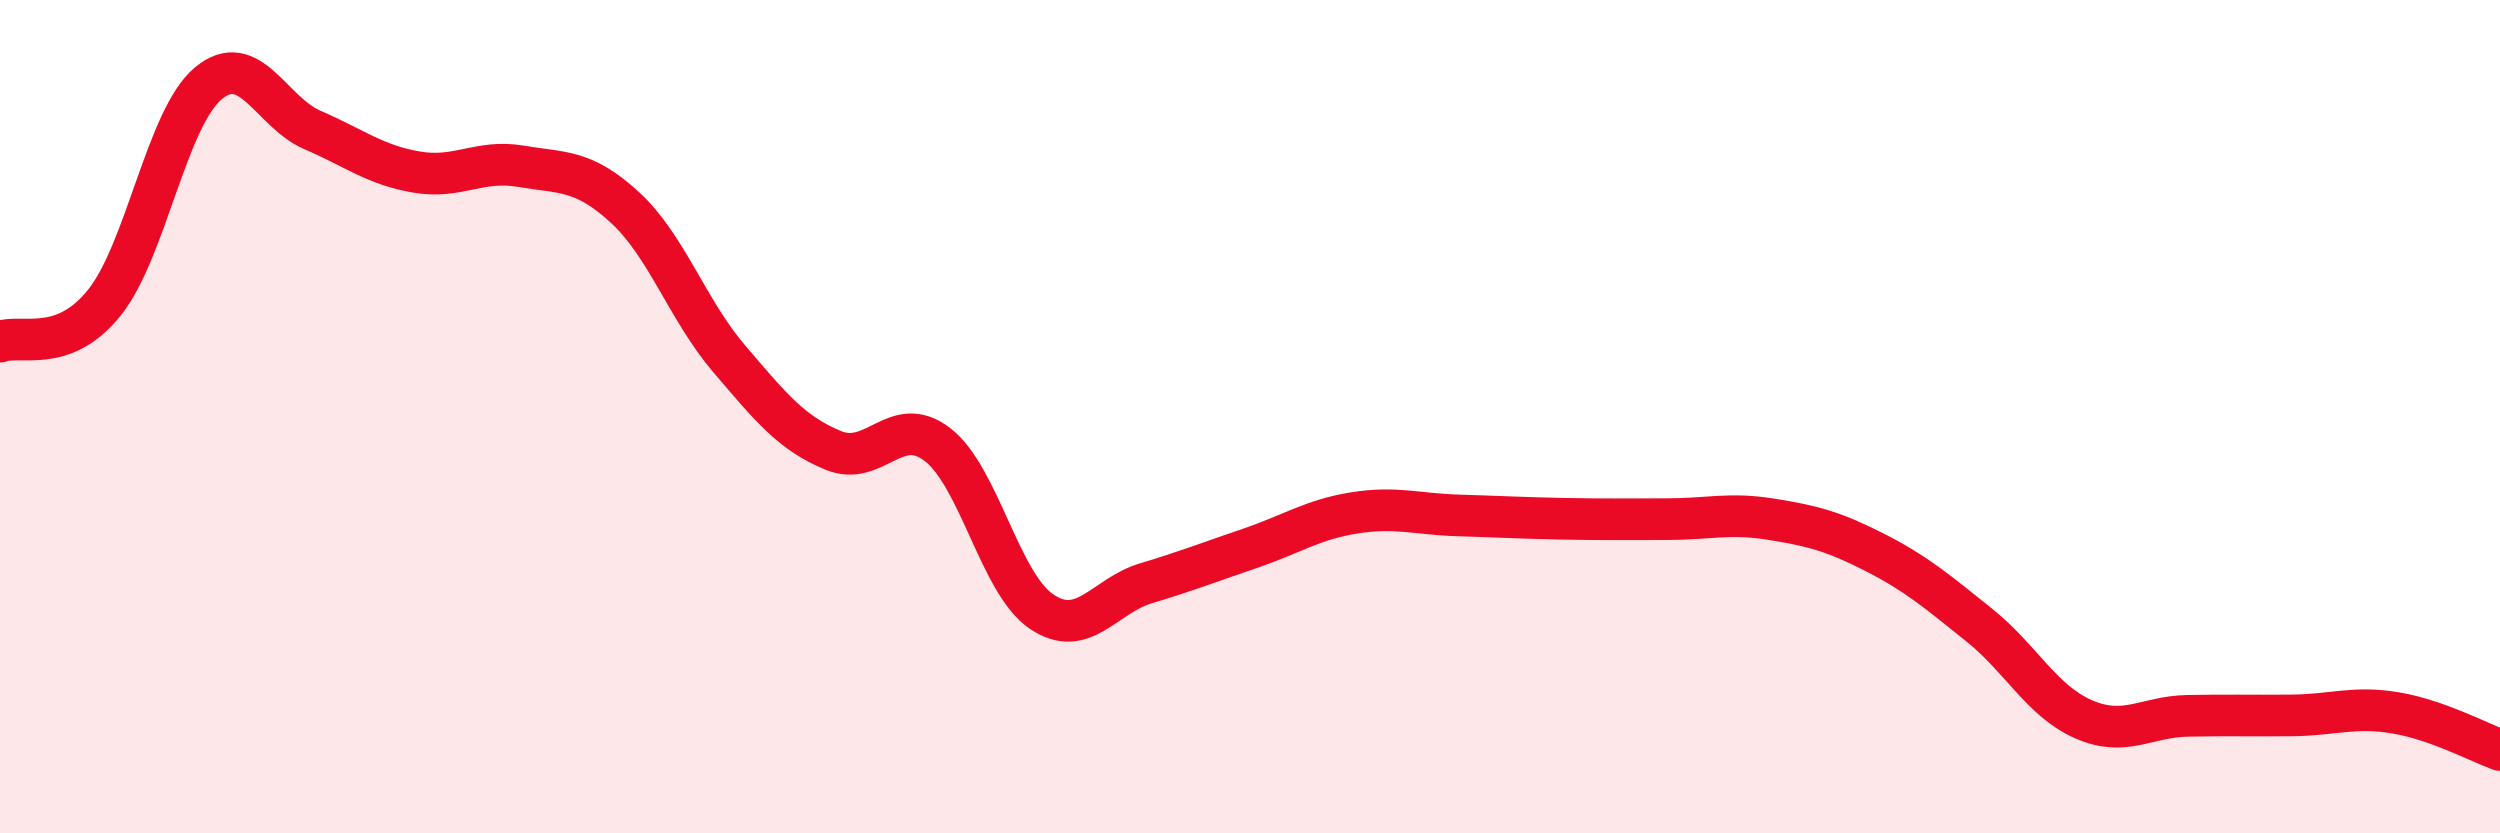
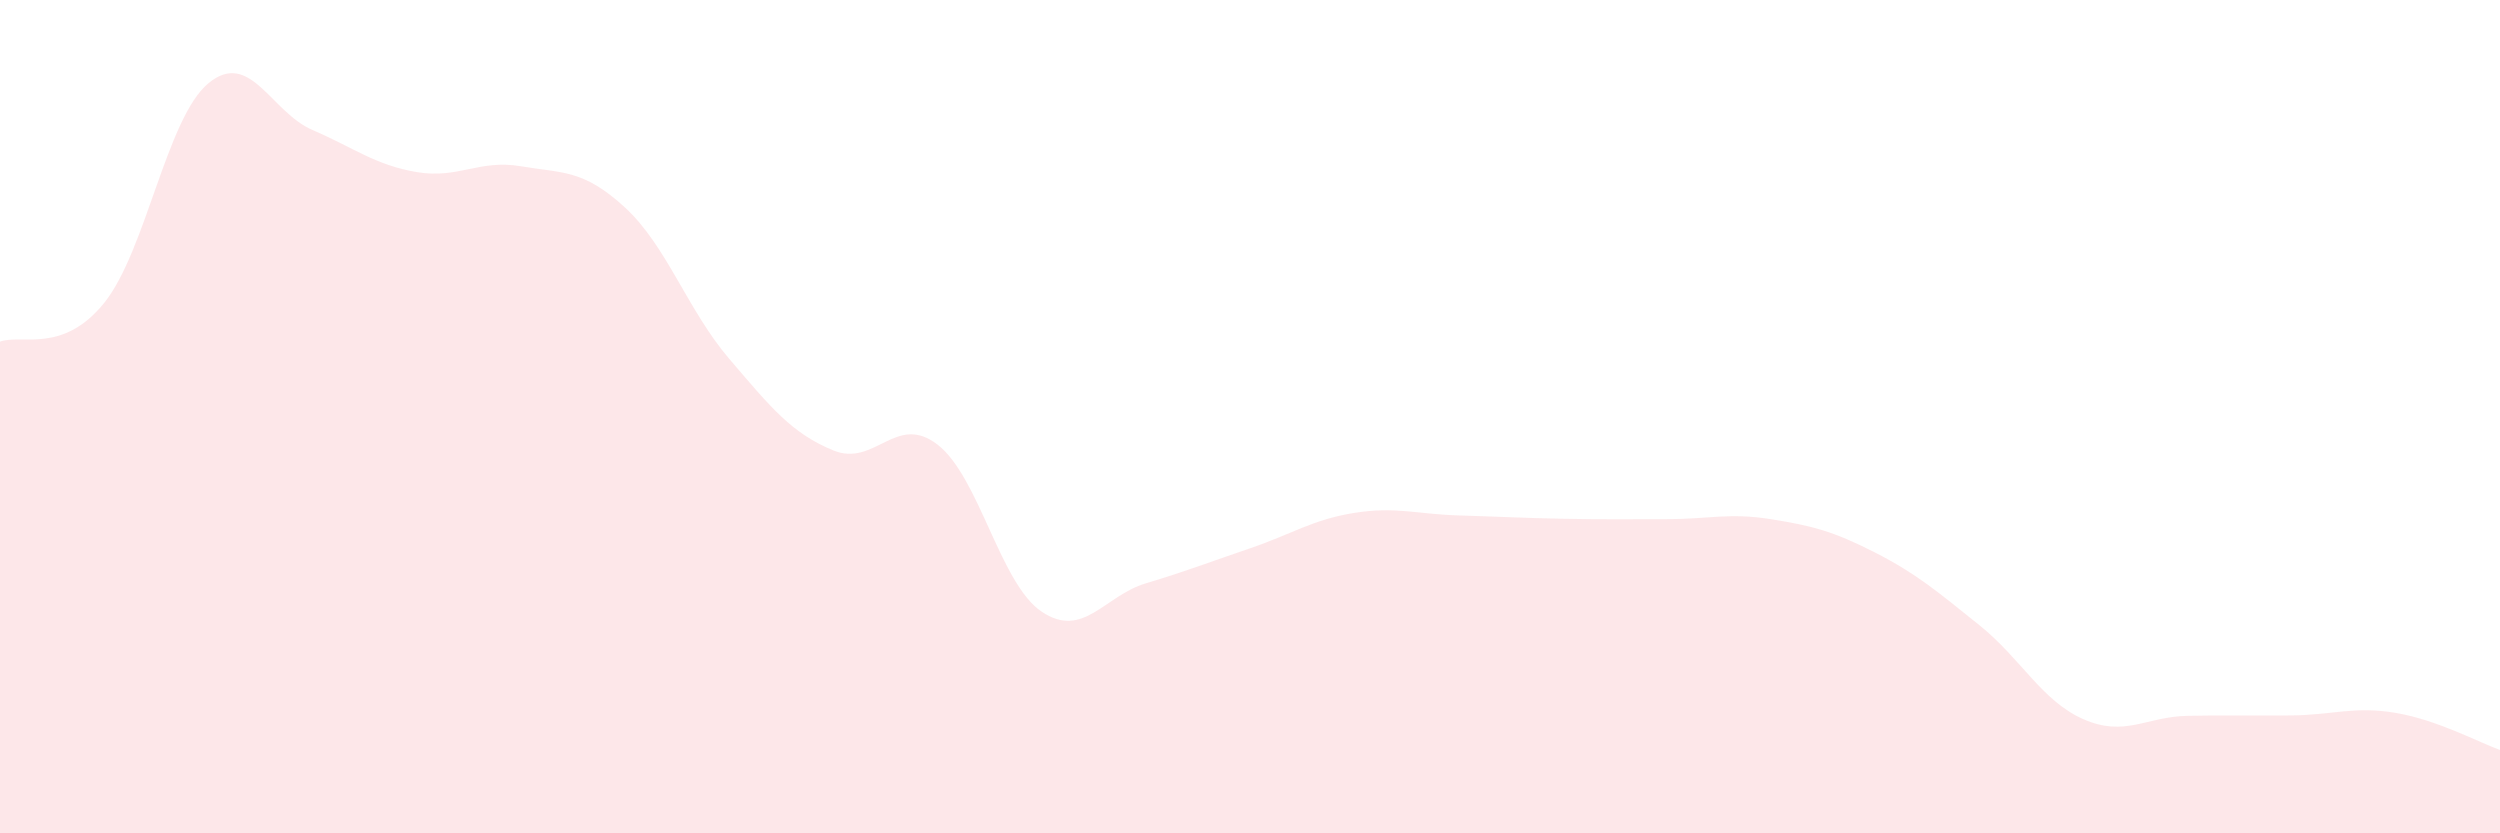
<svg xmlns="http://www.w3.org/2000/svg" width="60" height="20" viewBox="0 0 60 20">
  <path d="M 0,8.2 C 0.5,8.01 1.5,8.51 2.5,7.27 C 3.5,6.03 4,2.83 5,2 C 6,1.17 6.5,2.69 7.5,3.12 C 8.5,3.55 9,3.96 10,4.13 C 11,4.3 11.5,3.82 12.5,3.99 C 13.5,4.16 14,4.06 15,4.98 C 16,5.9 16.5,7.44 17.5,8.61 C 18.5,9.78 19,10.4 20,10.81 C 21,11.22 21.5,9.9 22.5,10.67 C 23.5,11.44 24,14.01 25,14.68 C 26,15.35 26.5,14.3 27.5,14 C 28.5,13.7 29,13.5 30,13.16 C 31,12.82 31.5,12.47 32.5,12.31 C 33.5,12.15 34,12.34 35,12.37 C 36,12.4 36.5,12.43 37.5,12.45 C 38.5,12.47 39,12.46 40,12.46 C 41,12.46 41.5,12.3 42.5,12.46 C 43.5,12.62 44,12.75 45,13.26 C 46,13.77 46.5,14.2 47.5,15 C 48.5,15.8 49,16.82 50,17.26 C 51,17.7 51.5,17.2 52.5,17.18 C 53.5,17.16 54,17.18 55,17.17 C 56,17.16 56.5,16.94 57.5,17.11 C 58.5,17.28 59.5,17.82 60,18L60 20L0 20Z" fill="#EB0A25" opacity="0.1" stroke-linecap="round" stroke-linejoin="round" />
-   <path d="M 0,8.2 C 0.5,8.01 1.5,8.51 2.5,7.27 C 3.5,6.03 4,2.83 5,2 C 6,1.17 6.5,2.69 7.5,3.12 C 8.5,3.55 9,3.96 10,4.13 C 11,4.3 11.5,3.82 12.5,3.99 C 13.5,4.16 14,4.06 15,4.98 C 16,5.9 16.5,7.44 17.5,8.61 C 18.5,9.78 19,10.4 20,10.81 C 21,11.22 21.5,9.9 22.5,10.67 C 23.5,11.44 24,14.01 25,14.68 C 26,15.35 26.5,14.3 27.5,14 C 28.5,13.7 29,13.5 30,13.16 C 31,12.82 31.5,12.47 32.5,12.31 C 33.5,12.15 34,12.34 35,12.37 C 36,12.4 36.5,12.43 37.5,12.45 C 38.5,12.47 39,12.46 40,12.46 C 41,12.46 41.5,12.3 42.5,12.46 C 43.5,12.62 44,12.75 45,13.26 C 46,13.77 46.5,14.2 47.5,15 C 48.5,15.8 49,16.82 50,17.26 C 51,17.7 51.5,17.2 52.5,17.18 C 53.5,17.16 54,17.18 55,17.17 C 56,17.16 56.5,16.94 57.5,17.11 C 58.5,17.28 59.5,17.82 60,18" stroke="#EB0A25" stroke-width="1" fill="none" stroke-linecap="round" stroke-linejoin="round" />
</svg>